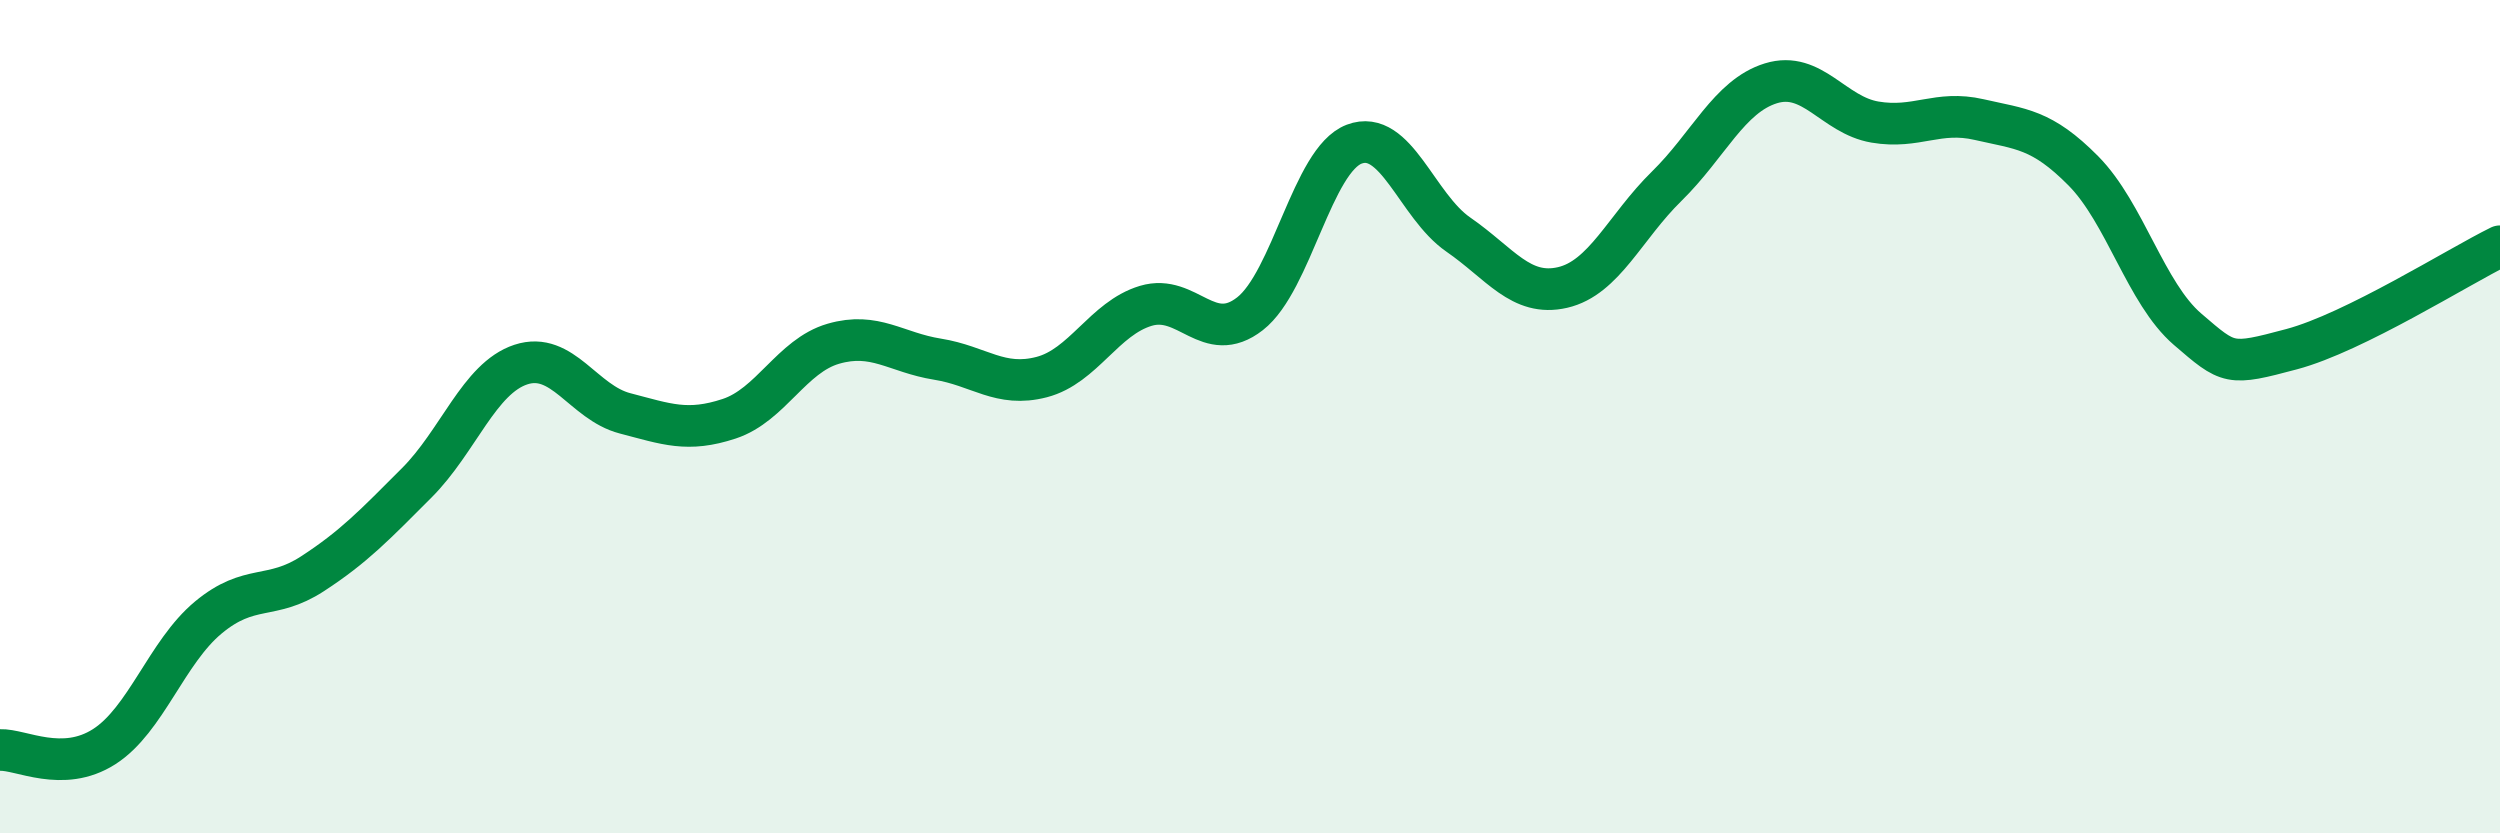
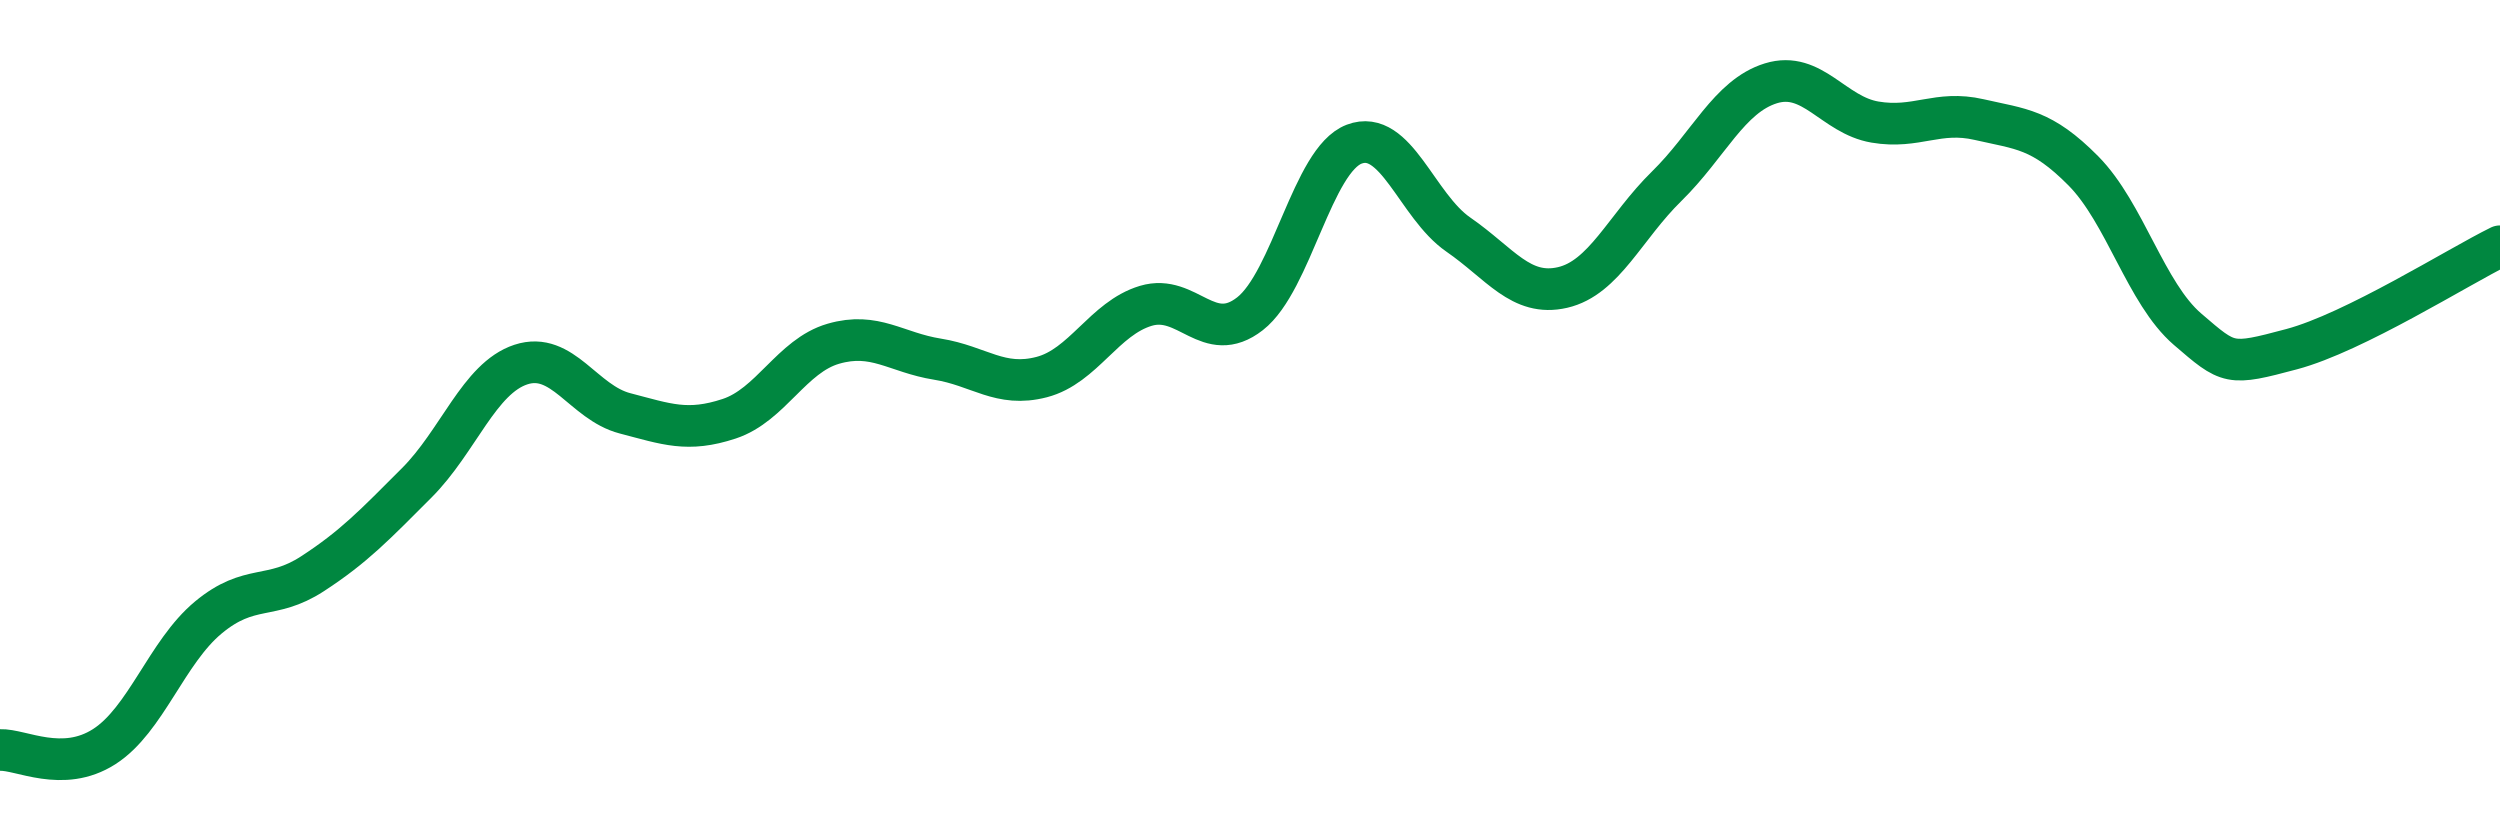
<svg xmlns="http://www.w3.org/2000/svg" width="60" height="20" viewBox="0 0 60 20">
-   <path d="M 0,18 C 0.5,17.98 1.5,18.56 2.5,17.92 C 3.5,17.28 4,15.65 5,14.82 C 6,13.99 6.5,14.42 7.5,13.77 C 8.5,13.12 9,12.59 10,11.59 C 11,10.59 11.5,9.08 12.5,8.75 C 13.5,8.42 14,9.66 15,9.92 C 16,10.18 16.5,10.38 17.5,10.05 C 18.5,9.72 19,8.54 20,8.25 C 21,7.96 21.5,8.46 22.5,8.62 C 23.5,8.78 24,9.31 25,9.05 C 26,8.79 26.5,7.64 27.5,7.34 C 28.5,7.04 29,8.31 30,7.53 C 31,6.75 31.5,3.84 32.5,3.46 C 33.5,3.08 34,4.94 35,5.63 C 36,6.32 36.5,7.13 37.5,6.9 C 38.5,6.67 39,5.45 40,4.47 C 41,3.49 41.5,2.31 42.5,2 C 43.5,1.69 44,2.76 45,2.93 C 46,3.1 46.5,2.64 47.5,2.87 C 48.5,3.1 49,3.09 50,4.1 C 51,5.11 51.5,7.04 52.5,7.9 C 53.5,8.76 53.5,8.78 55,8.38 C 56.5,7.98 59,6.4 60,5.91L60 20L0 20Z" fill="#008740" opacity="0.1" stroke-linecap="round" stroke-linejoin="round" />
  <path d="M 0,18 C 0.5,17.98 1.5,18.56 2.5,17.92 C 3.5,17.28 4,15.65 5,14.82 C 6,13.99 6.5,14.42 7.5,13.77 C 8.5,13.12 9,12.59 10,11.59 C 11,10.59 11.5,9.08 12.5,8.75 C 13.5,8.42 14,9.66 15,9.92 C 16,10.18 16.5,10.38 17.5,10.05 C 18.5,9.72 19,8.54 20,8.25 C 21,7.96 21.5,8.46 22.5,8.62 C 23.5,8.78 24,9.31 25,9.05 C 26,8.79 26.5,7.64 27.5,7.34 C 28.5,7.04 29,8.31 30,7.53 C 31,6.75 31.5,3.84 32.5,3.46 C 33.5,3.08 34,4.94 35,5.63 C 36,6.32 36.5,7.13 37.5,6.9 C 38.5,6.67 39,5.45 40,4.47 C 41,3.49 41.5,2.31 42.5,2 C 43.5,1.69 44,2.76 45,2.93 C 46,3.1 46.5,2.64 47.5,2.87 C 48.5,3.1 49,3.09 50,4.1 C 51,5.11 51.5,7.04 52.5,7.9 C 53.5,8.76 53.5,8.78 55,8.38 C 56.5,7.98 59,6.4 60,5.91" stroke="#008740" stroke-width="1" fill="none" stroke-linecap="round" stroke-linejoin="round" />
</svg>